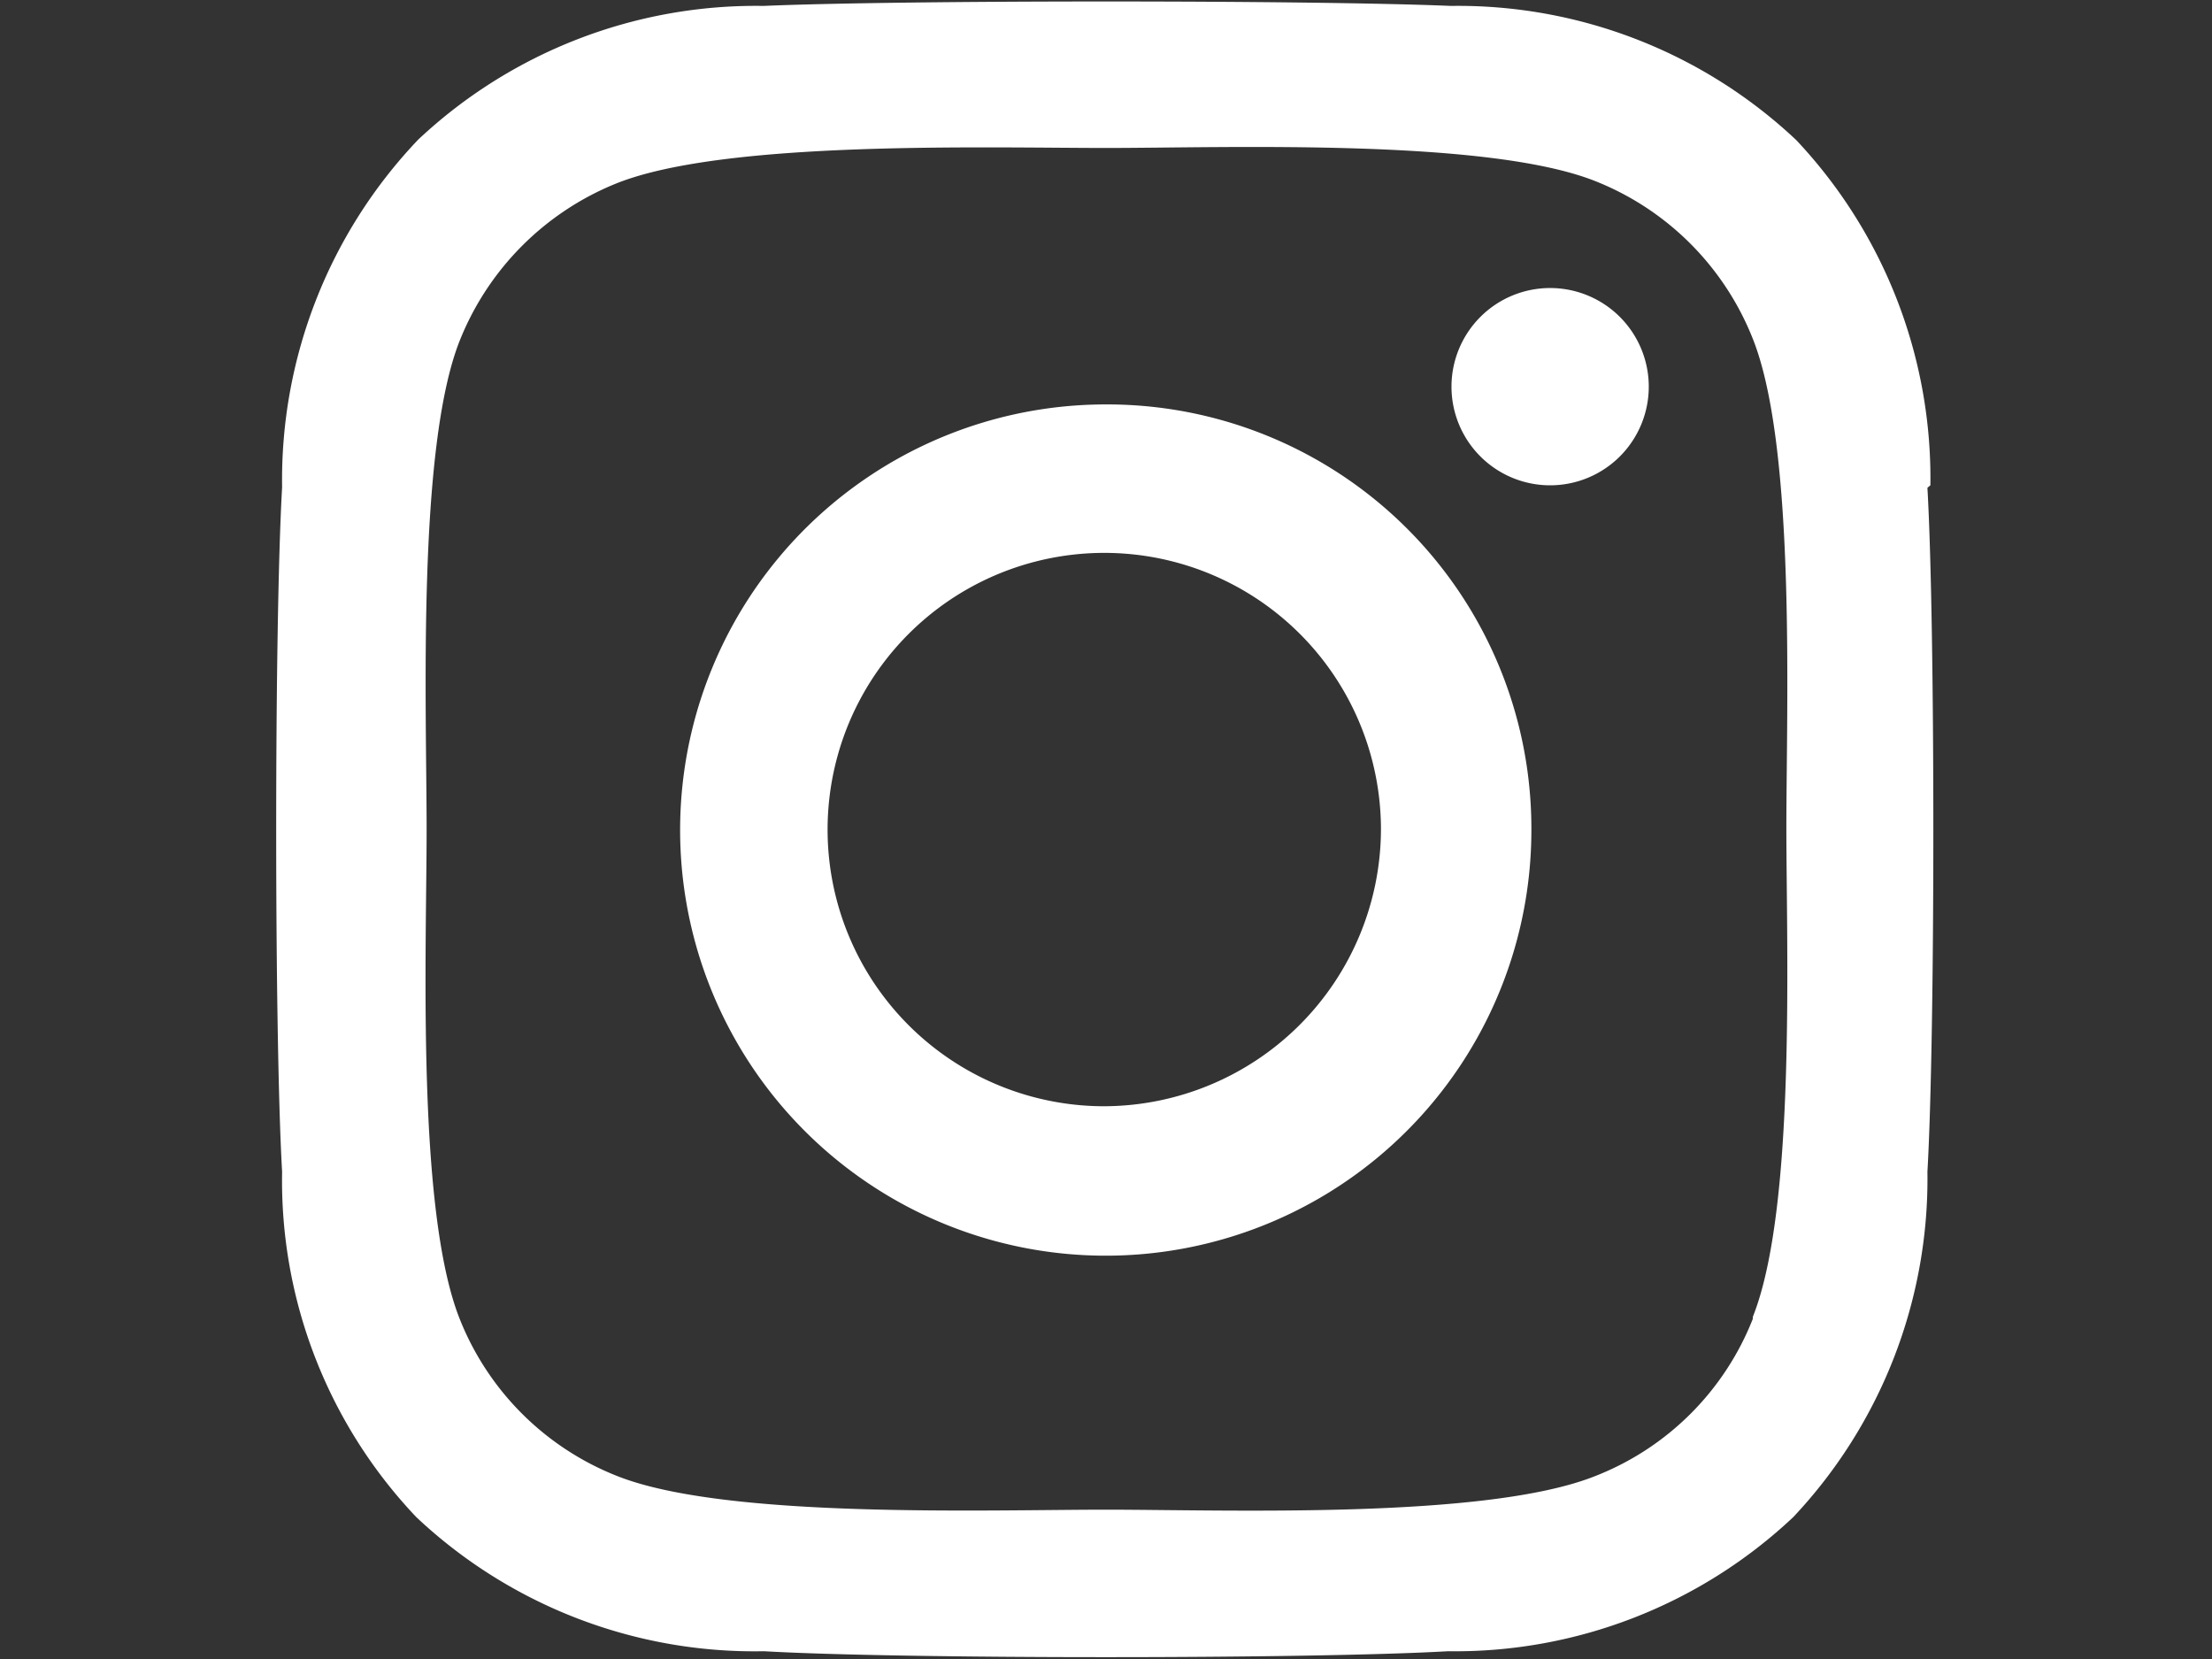
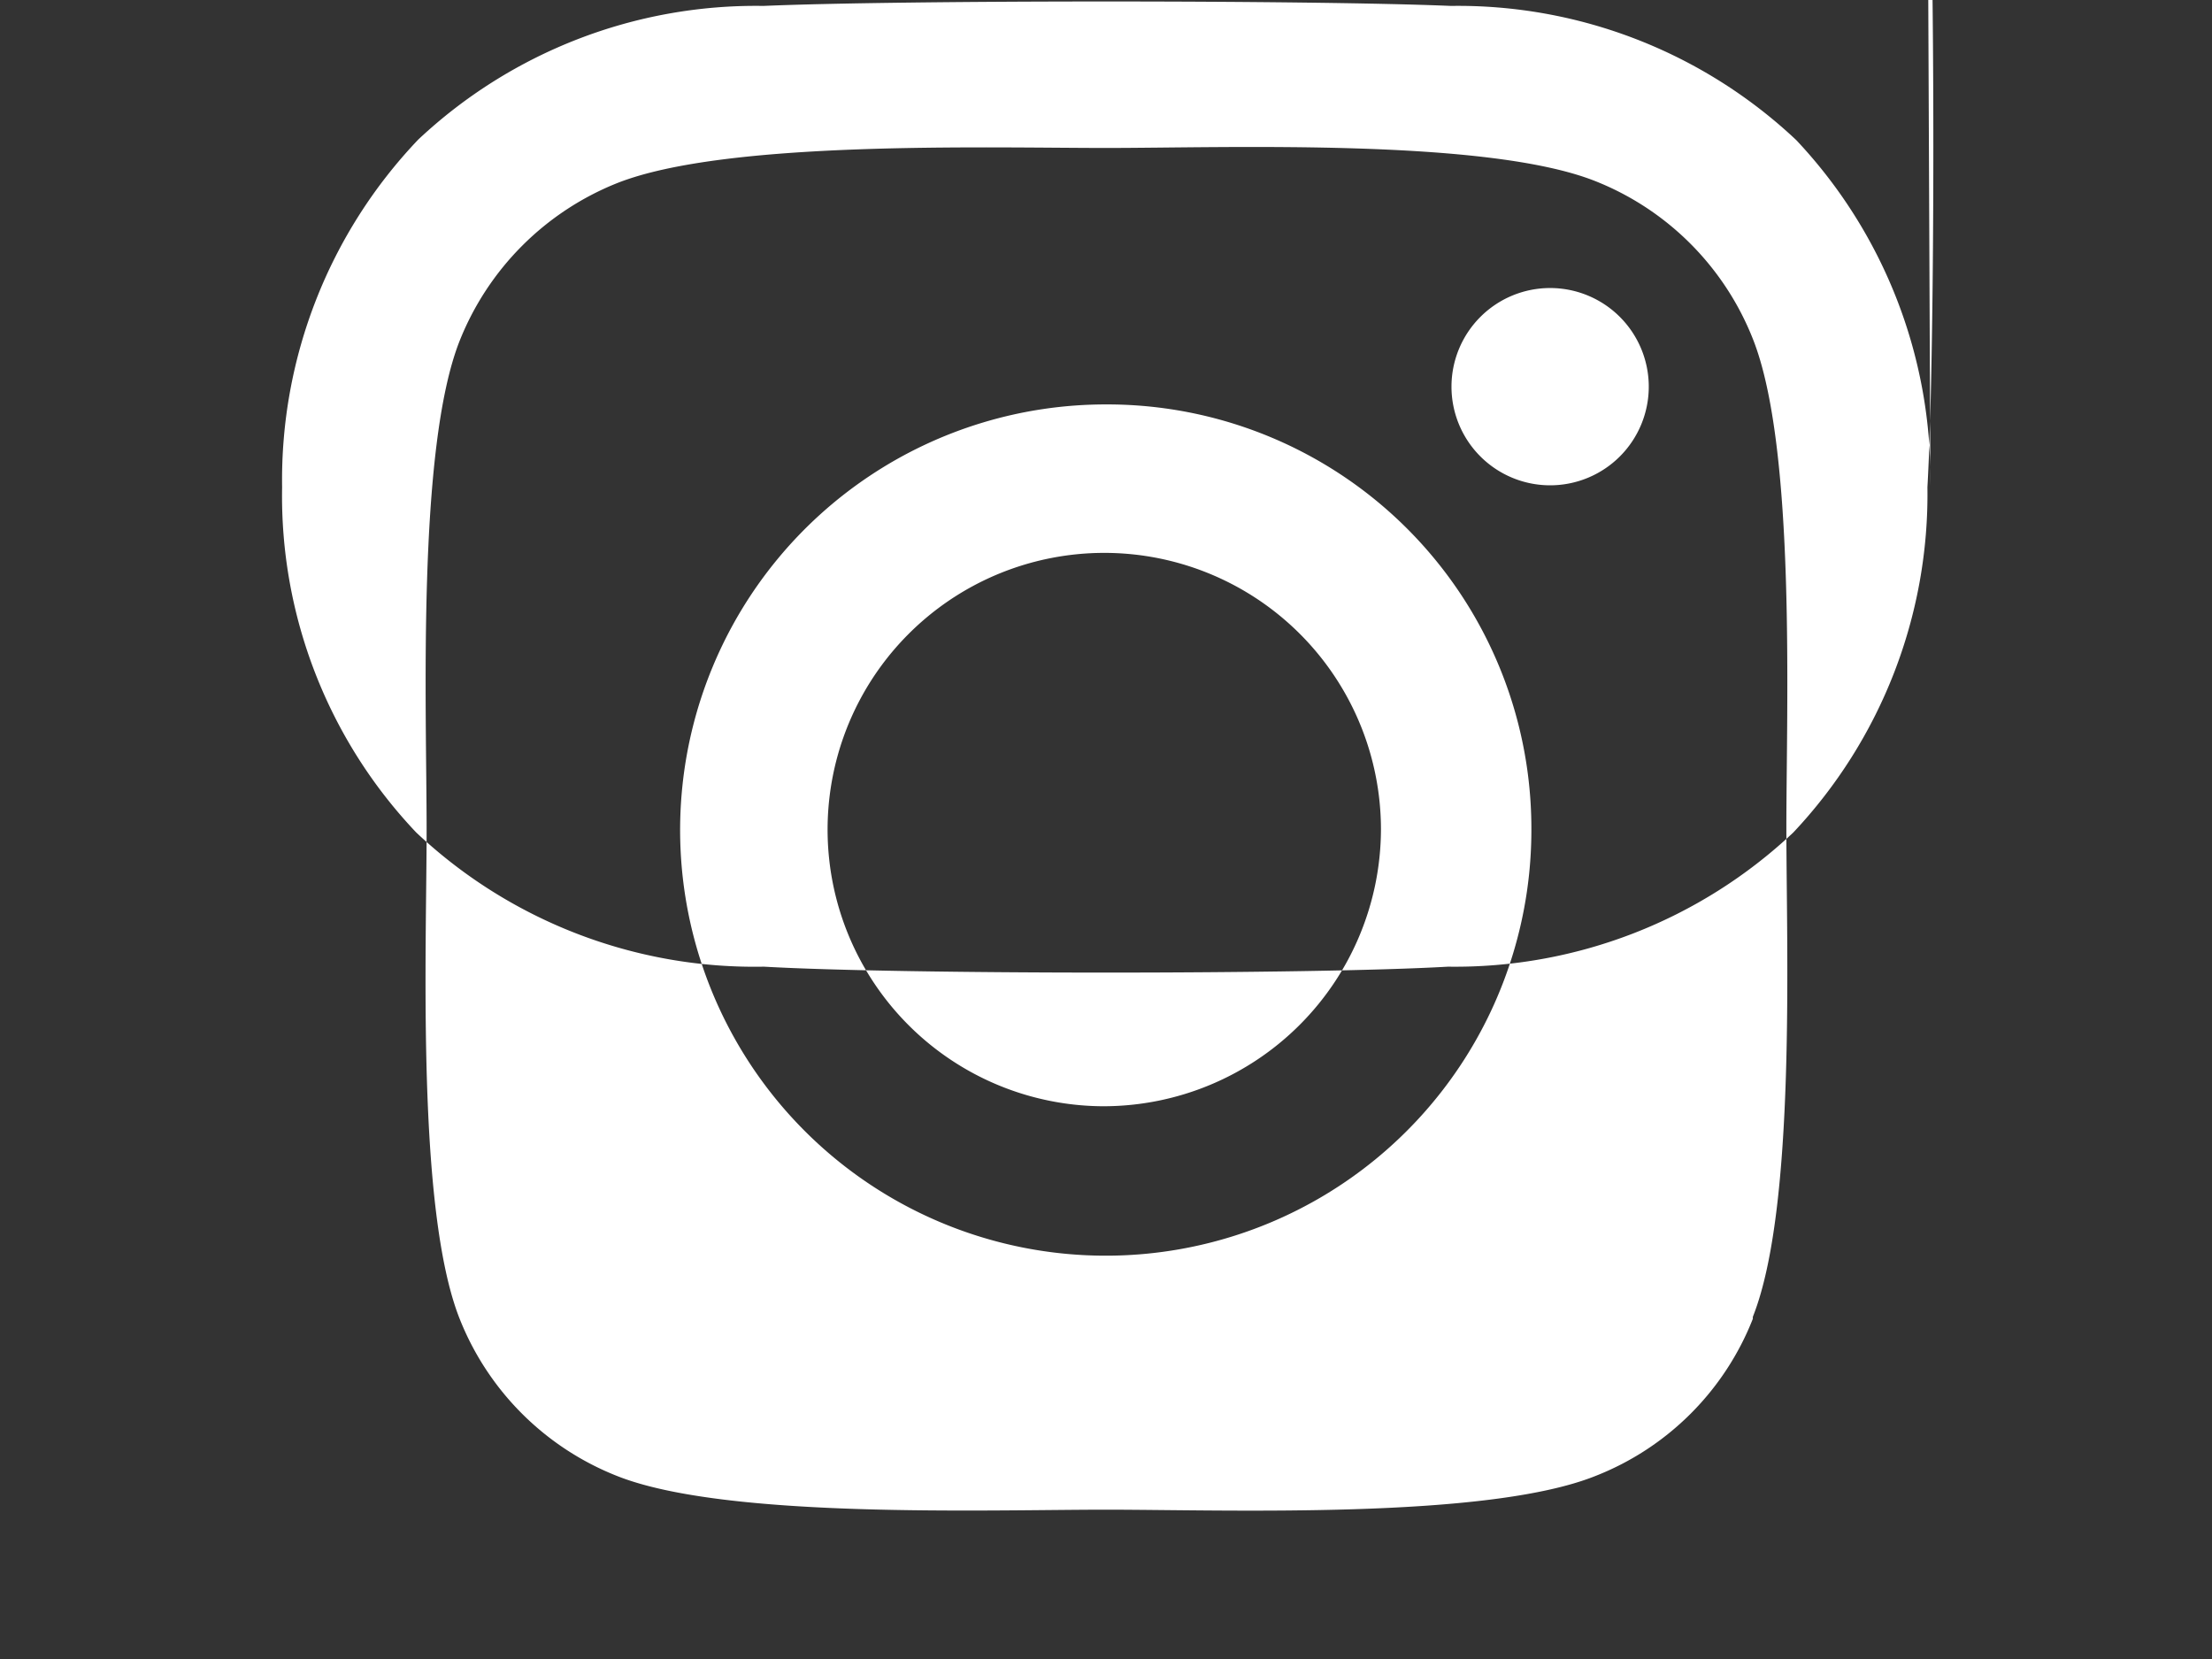
<svg xmlns="http://www.w3.org/2000/svg" id="Layer_1" data-name="Layer 1" viewBox="0 0 44.85 33.64">
  <rect x="0" y="0" width="44.85" height="33.64" fill="#333333" stroke="none" />
  <defs>
    <style>.cls-1{fill:#fff;}</style>
  </defs>
-   <path id="Icon_awesome-instagram" data-name="Icon awesome-instagram" class="cls-1" d="M22.43,8.2a8.63,8.63,0,1,0,8.62,8.62h0A8.6,8.6,0,0,0,22.46,8.2Zm0,14.23A5.61,5.61,0,1,1,28,16.82h0a5.63,5.63,0,0,1-5.61,5.61Zm11-14.59a2,2,0,1,1-2-2,2,2,0,0,1,2,2Zm5.71,2a10,10,0,0,0-2.72-7,10,10,0,0,0-7-2.72C26.59,0,18.26,0,15.48.12a10,10,0,0,0-7,2.71A10,10,0,0,0,5.72,9.88c-.16,2.77-.16,11.1,0,13.88a9.91,9.91,0,0,0,2.72,7,10,10,0,0,0,7.05,2.72c2.77.16,11.1.16,13.87,0a10,10,0,0,0,7-2.72,10,10,0,0,0,2.72-7c.16-2.77.16-11.09,0-13.87ZM35.54,26.74a5.64,5.64,0,0,1-3.2,3.19c-2.21.88-7.47.68-9.91.68s-7.71.19-9.91-.68a5.67,5.67,0,0,1-3.2-3.19c-.88-2.22-.67-7.47-.67-9.92s-.2-7.71.67-9.91a5.72,5.72,0,0,1,3.2-3.2C14.73,2.84,20,3,22.43,3s7.71-.2,9.91.67a5.69,5.69,0,0,1,3.2,3.2c.88,2.21.68,7.47.68,9.91s.2,7.71-.68,9.92Z" />
+   <path id="Icon_awesome-instagram" data-name="Icon awesome-instagram" class="cls-1" d="M22.43,8.2a8.63,8.63,0,1,0,8.62,8.62h0A8.6,8.6,0,0,0,22.46,8.2Zm0,14.23A5.61,5.61,0,1,1,28,16.82h0a5.63,5.63,0,0,1-5.61,5.61Zm11-14.59a2,2,0,1,1-2-2,2,2,0,0,1,2,2Zm5.71,2a10,10,0,0,0-2.72-7,10,10,0,0,0-7-2.72C26.59,0,18.26,0,15.48.12a10,10,0,0,0-7,2.71A10,10,0,0,0,5.72,9.88a9.91,9.91,0,0,0,2.72,7,10,10,0,0,0,7.05,2.72c2.77.16,11.1.16,13.87,0a10,10,0,0,0,7-2.72,10,10,0,0,0,2.72-7c.16-2.77.16-11.09,0-13.87ZM35.54,26.74a5.64,5.64,0,0,1-3.2,3.19c-2.21.88-7.47.68-9.91.68s-7.71.19-9.91-.68a5.67,5.67,0,0,1-3.2-3.19c-.88-2.22-.67-7.47-.67-9.92s-.2-7.71.67-9.91a5.72,5.72,0,0,1,3.2-3.2C14.73,2.84,20,3,22.43,3s7.71-.2,9.91.67a5.69,5.69,0,0,1,3.2,3.2c.88,2.21.68,7.47.68,9.91s.2,7.71-.68,9.92Z" />
</svg>